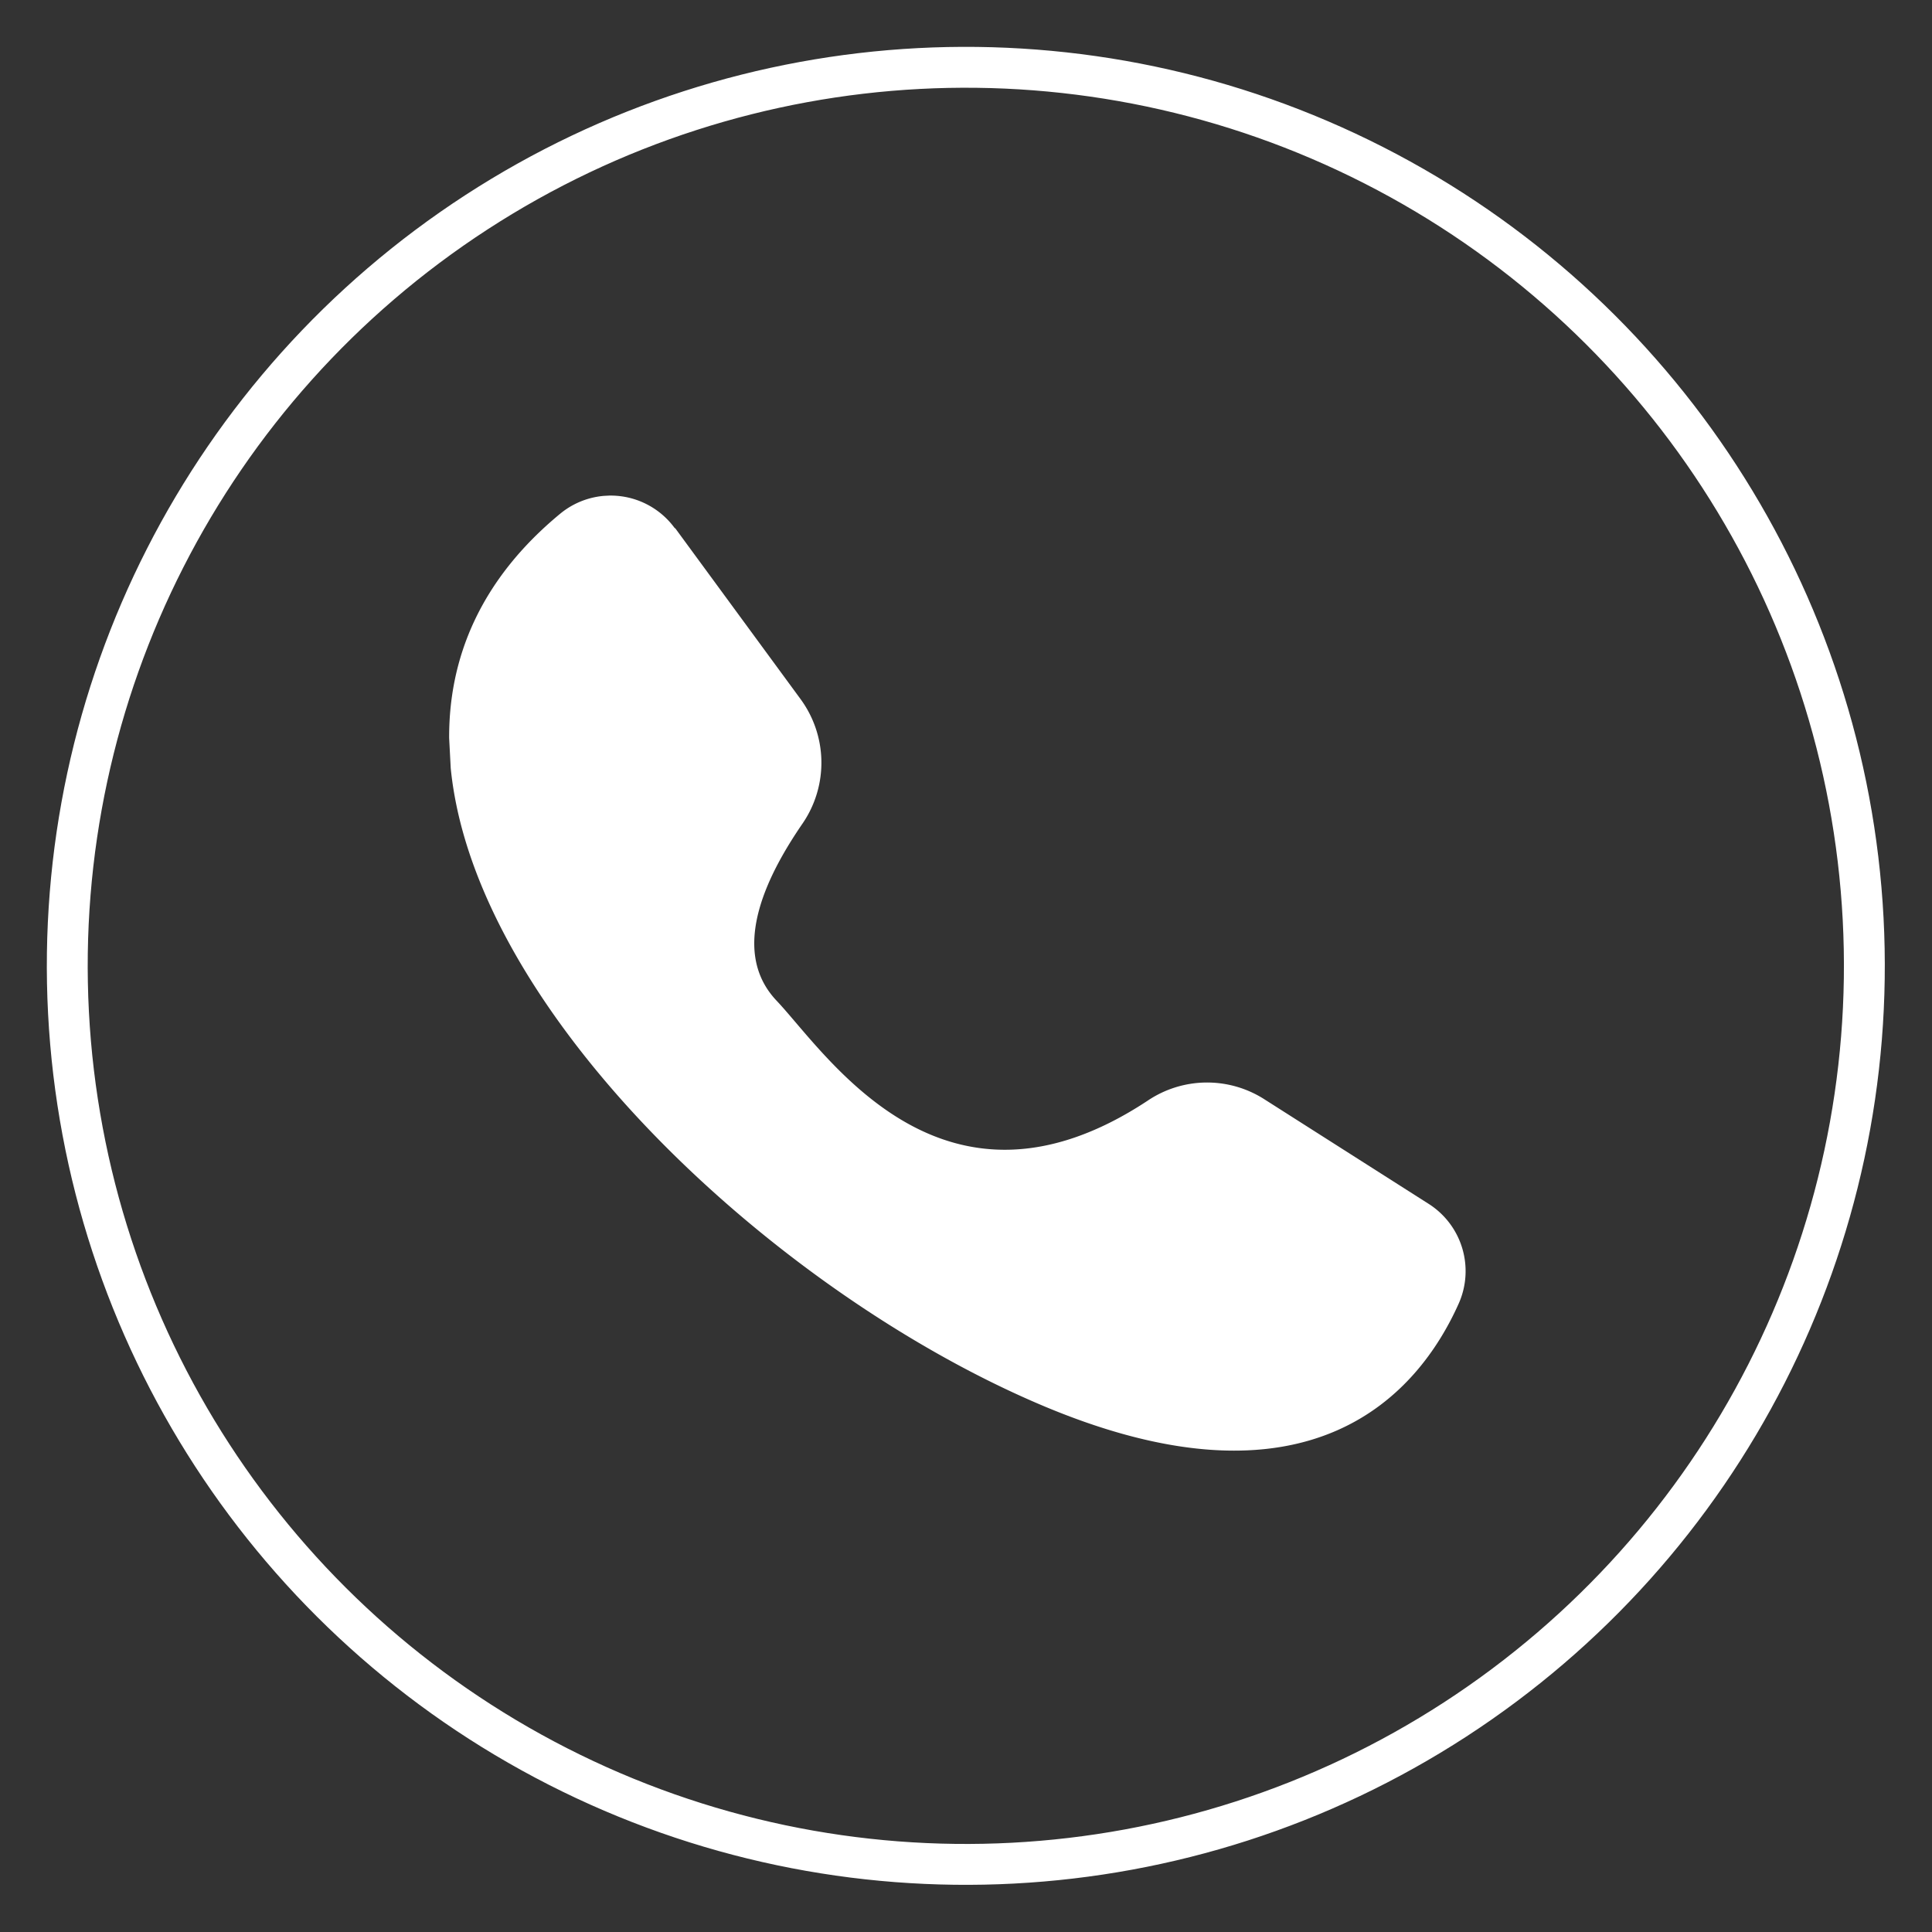
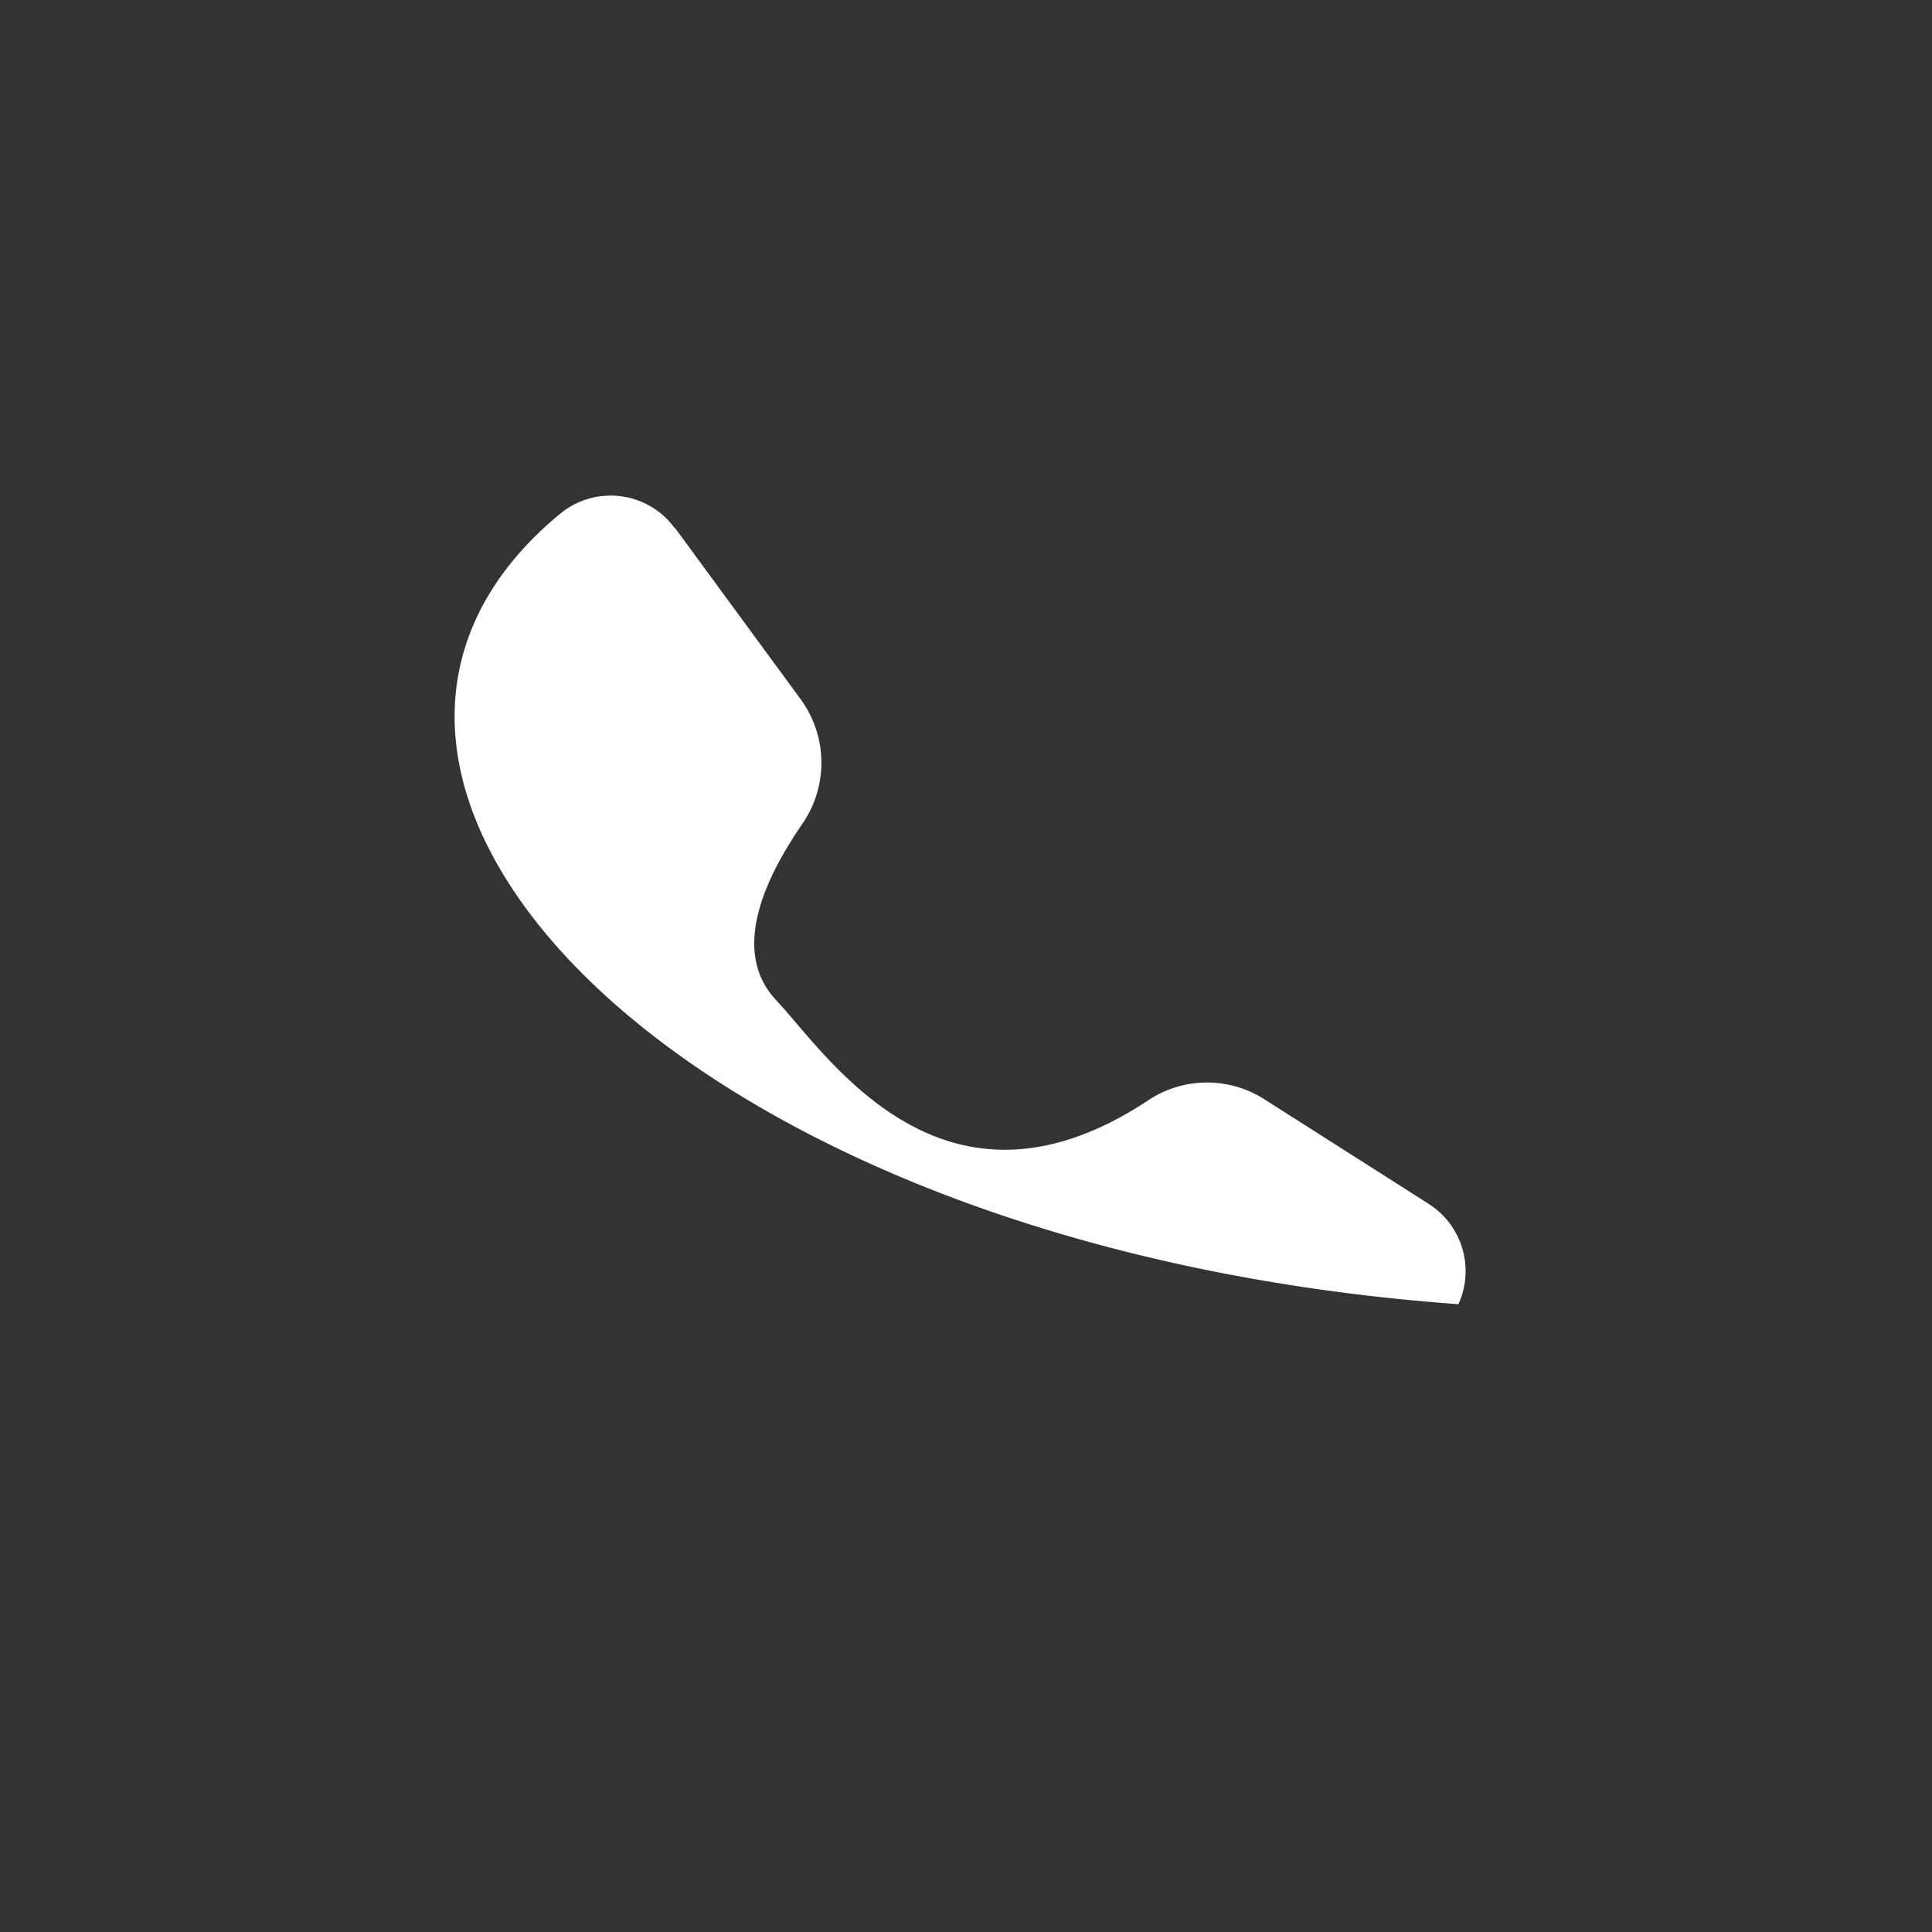
<svg xmlns="http://www.w3.org/2000/svg" height="47.26" width="47.26">
  <rect width="100%" height="100%" fill="#333333" stroke="none" />
  <defs>
    <clipPath id="a">
      <path data-name="Rectangle 51" d="M0 0h24.15v24.14H0z" fill="#fff" />
    </clipPath>
  </defs>
  <g data-name="Groupe 48">
    <g data-name="Groupe 47">
      <g transform="rotate(-3 241.04 -197.9)" data-name="Groupe 3" clip-path="url(#a)">
-         <path data-name="Tracé 77" d="m5.79.88 2.84 4.33a2.63 2.63 0 0 1-.1 3.04c-.86 1.12-2 2.97-.87 4.3 1.16 1.36 3.75 5.97 8.94 2.92a2.6 2.6 0 0 1 2.83.1l3.9 2.78a1.95 1.95 0 0 1 .6 2.49c-1.08 2.1-3.87 5.1-10.38 1.9C4.8 18.44-5.11 6.39 3 .38a1.94 1.94 0 0 1 2.78.5" fill="#fff" />
+         <path data-name="Tracé 77" d="m5.79.88 2.84 4.33a2.63 2.63 0 0 1-.1 3.04c-.86 1.12-2 2.97-.87 4.3 1.16 1.36 3.75 5.97 8.94 2.92a2.6 2.6 0 0 1 2.83.1l3.9 2.78a1.95 1.95 0 0 1 .6 2.49C4.8 18.44-5.11 6.39 3 .38a1.94 1.94 0 0 1 2.78.5" fill="#fff" />
      </g>
    </g>
    <g transform="rotate(-3 44.94 1.18)" data-name="Ellipse 19" stroke="#fff" fill="none">
      <circle stroke="none" r="22.48" cy="22.48" cx="22.48" />
-       <circle r="21.98" cy="22.48" cx="22.48" />
    </g>
  </g>
</svg>